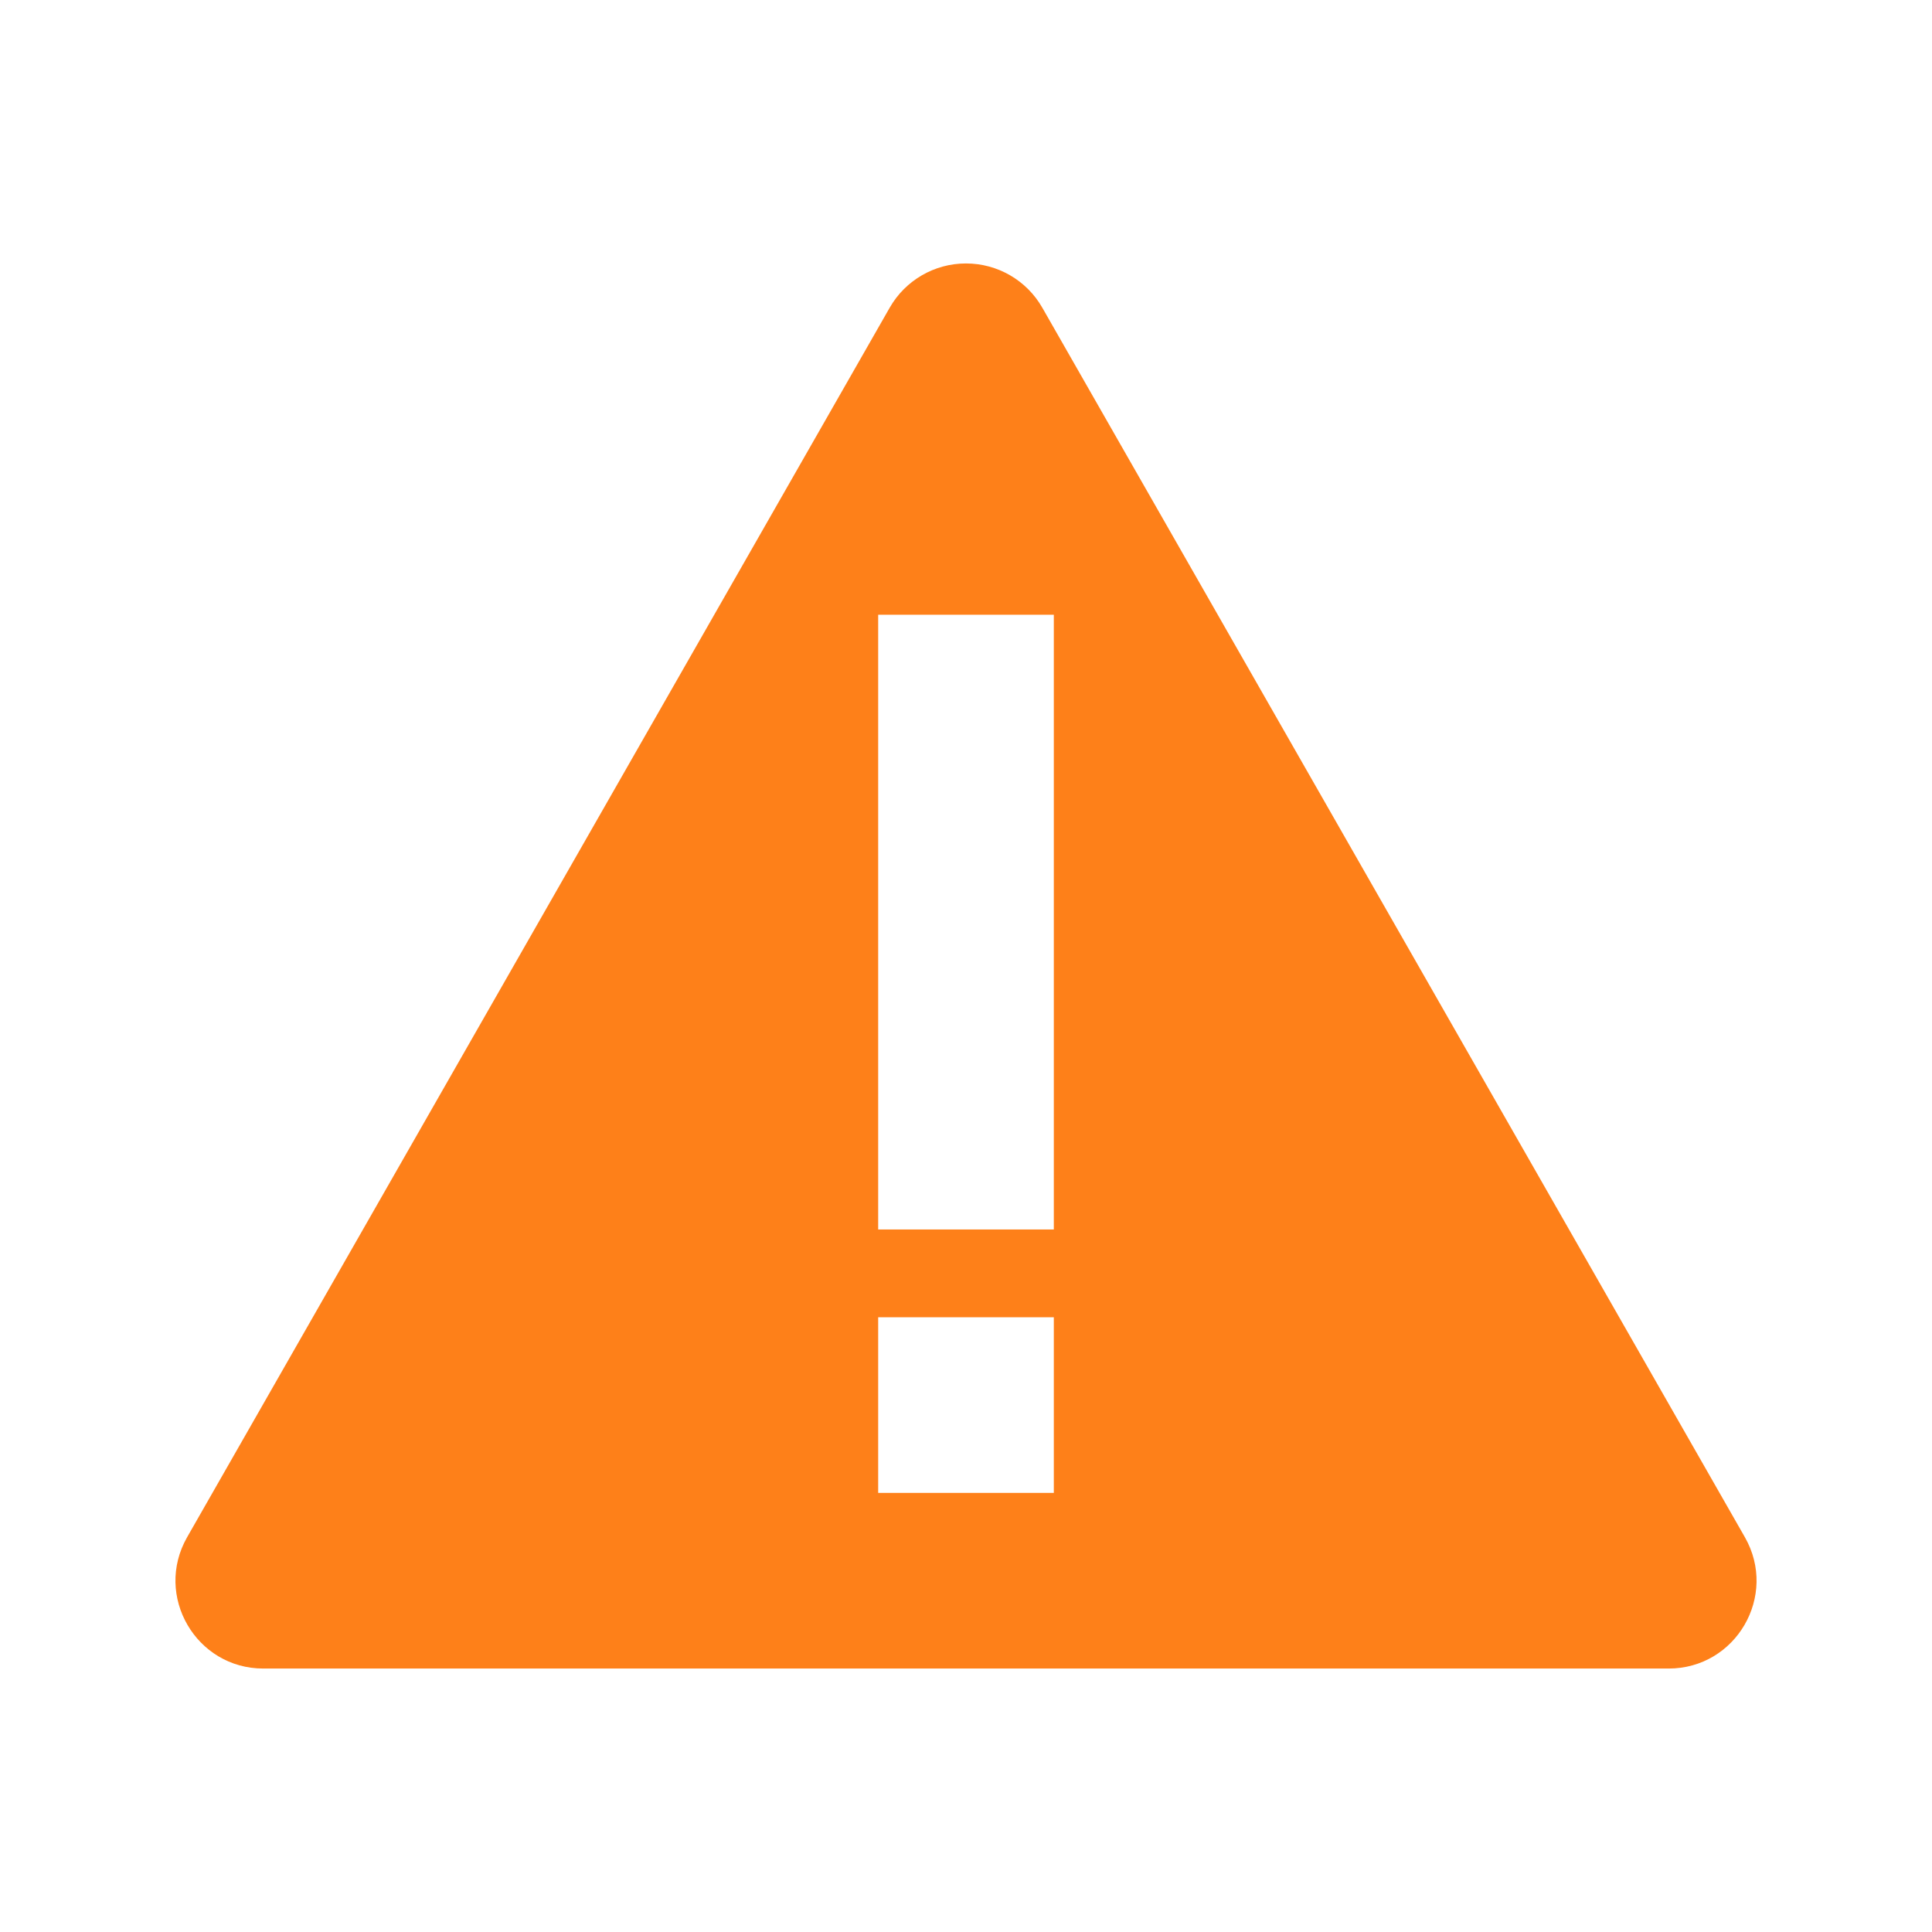
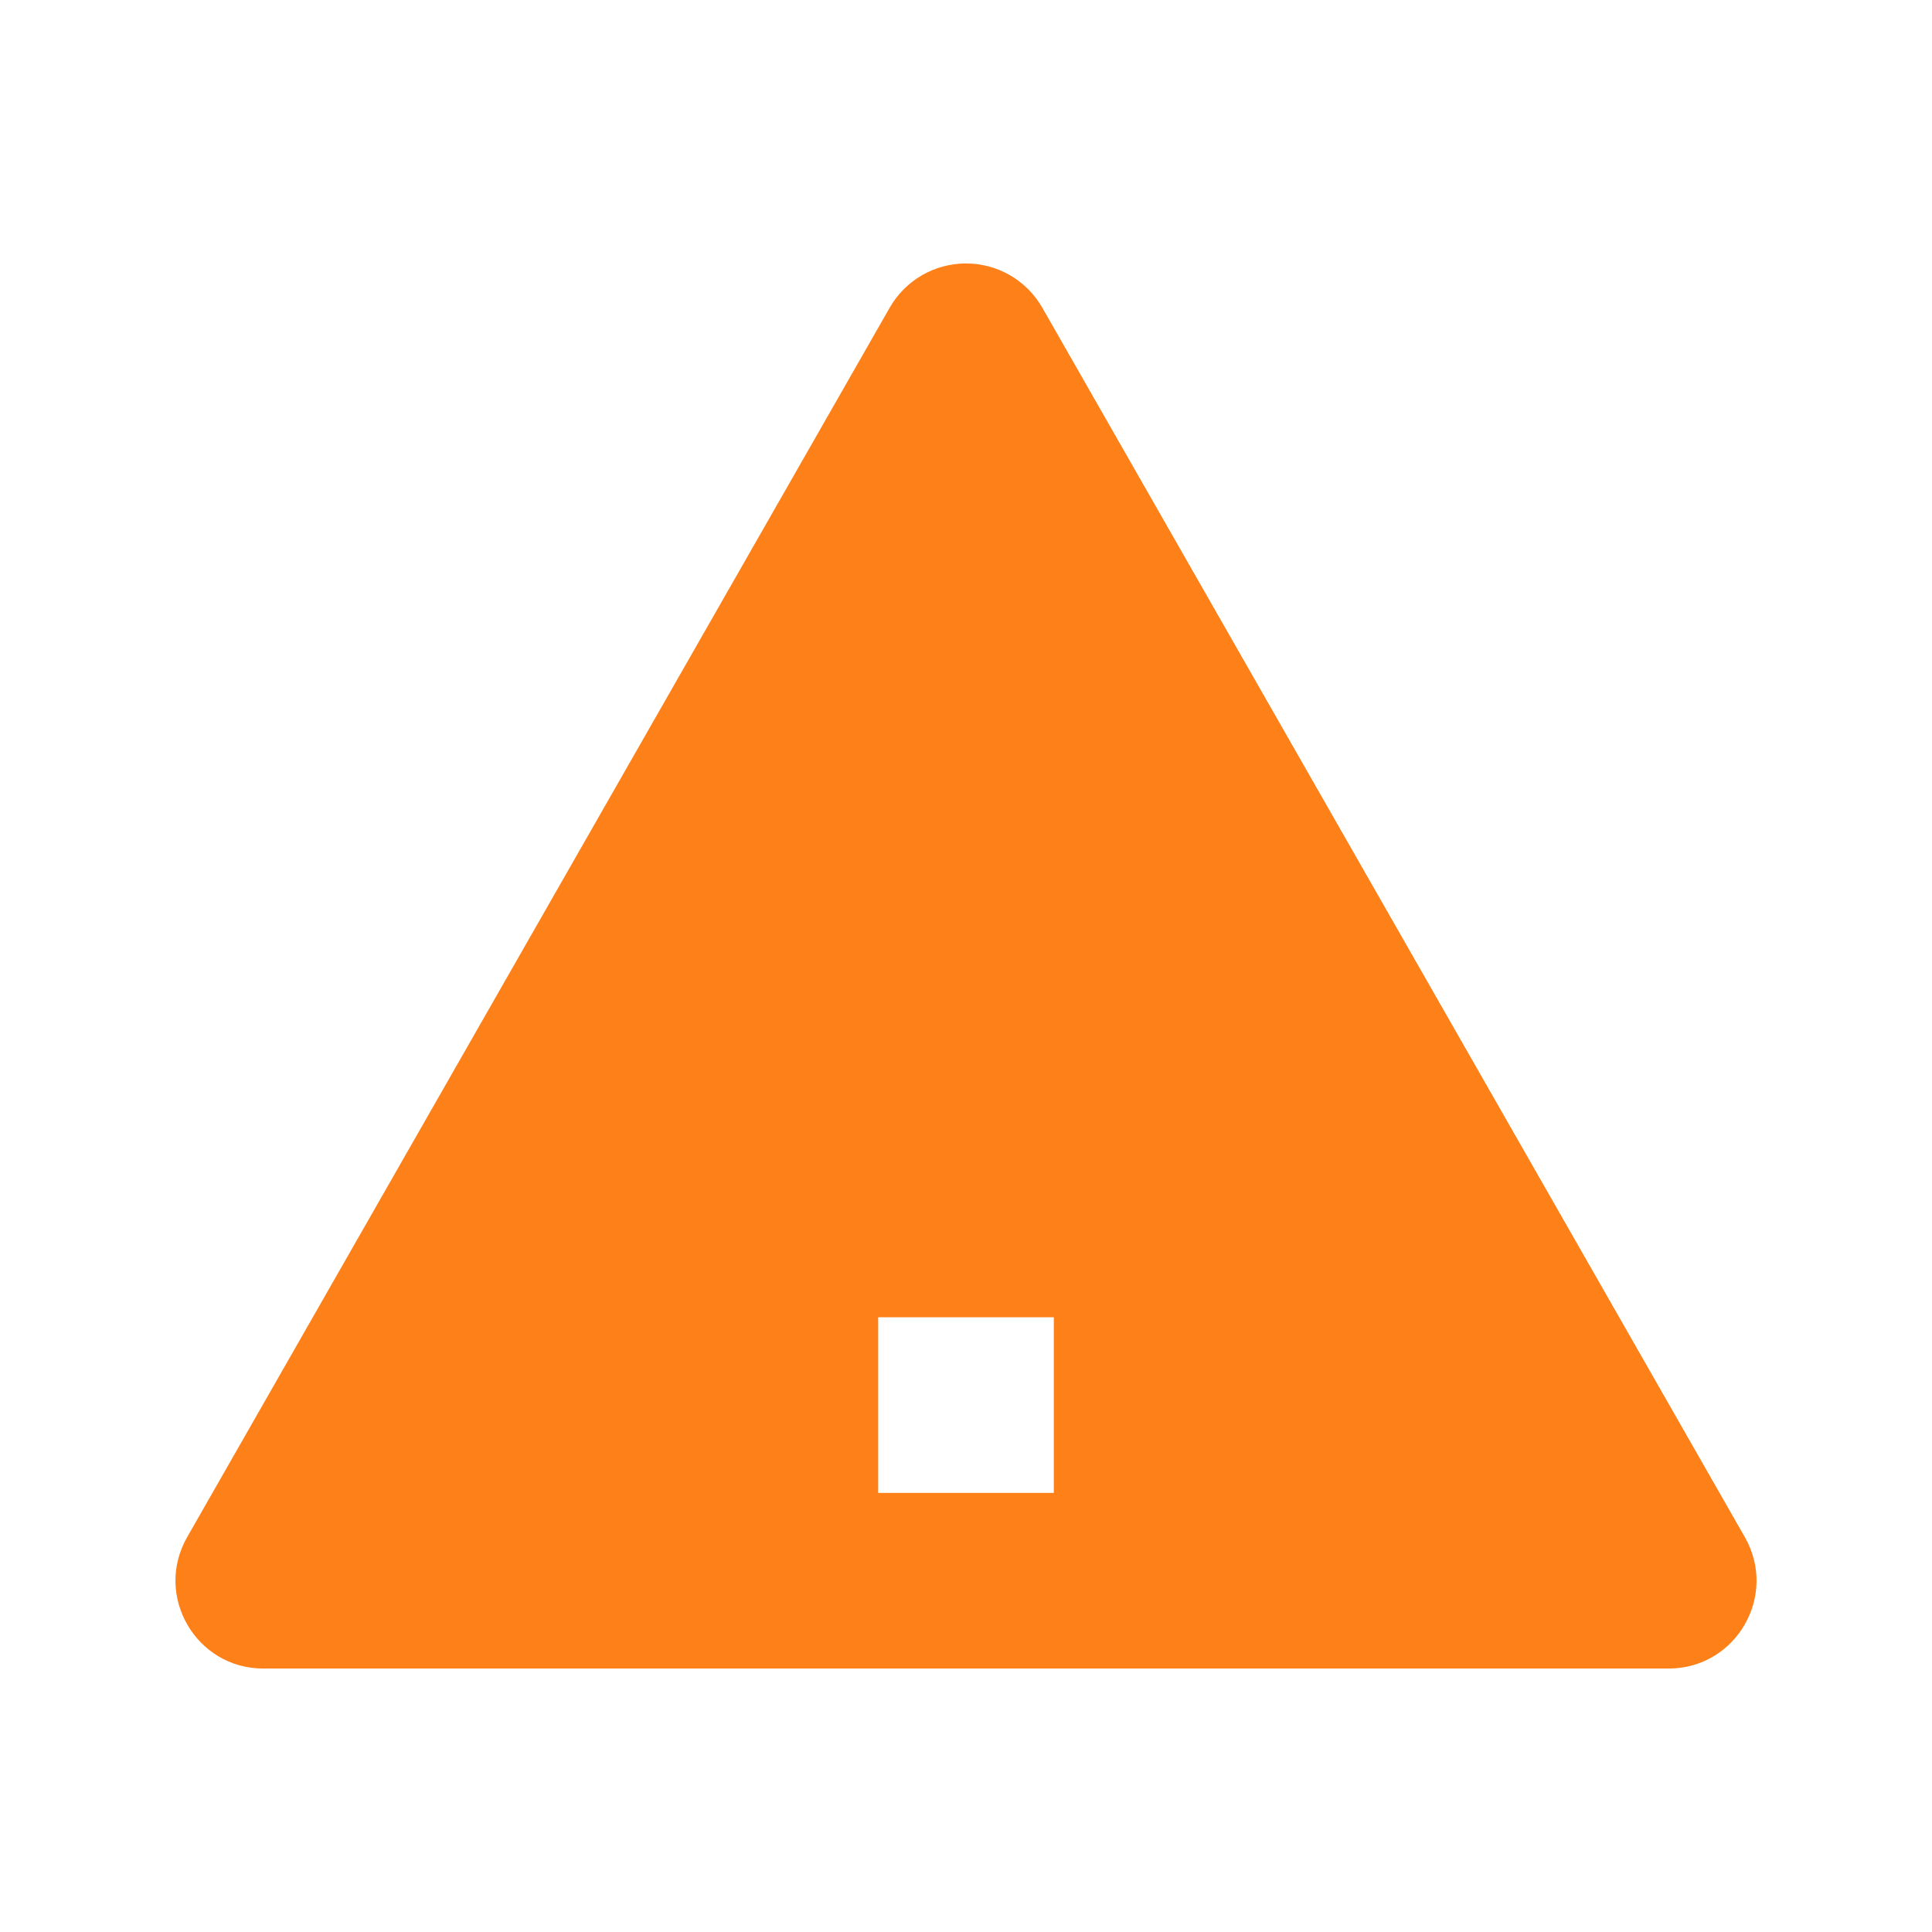
<svg xmlns="http://www.w3.org/2000/svg" width="22" height="22" version="1.1">
  <defs>
    <style id="current-color-scheme" type="text/css">.ColorScheme-Text { color:#ebdbb2; } .ColorScheme-Highlight { color:#458588; } .ColorScheme-NeutralText { color:#fe8019; } .ColorScheme-PositiveText { color:#689d6a; } .ColorScheme-NegativeText { color:#fb4934; }</style>
  </defs>
-   <path class="ColorScheme-NeutralText" d="m11 3c-0.359-2.923e-4 -0.691 0.192-0.869 0.504l-8 14c-0.381 0.667 0.101 1.497 0.869 1.496h16c0.768 5.38e-4 1.25-0.829 0.869-1.496l-8-14c-0.178-0.312-0.51-0.504-0.869-0.504zm-1 4h2v7h-2zm0 8h2v2h-2z" fill="currentColor" />
+   <path class="ColorScheme-NeutralText" d="m11 3c-0.359-2.923e-4 -0.691 0.192-0.869 0.504l-8 14c-0.381 0.667 0.101 1.497 0.869 1.496h16c0.768 5.38e-4 1.25-0.829 0.869-1.496l-8-14c-0.178-0.312-0.51-0.504-0.869-0.504zm-1 4h2h-2zm0 8h2v2h-2z" fill="currentColor" />
</svg>